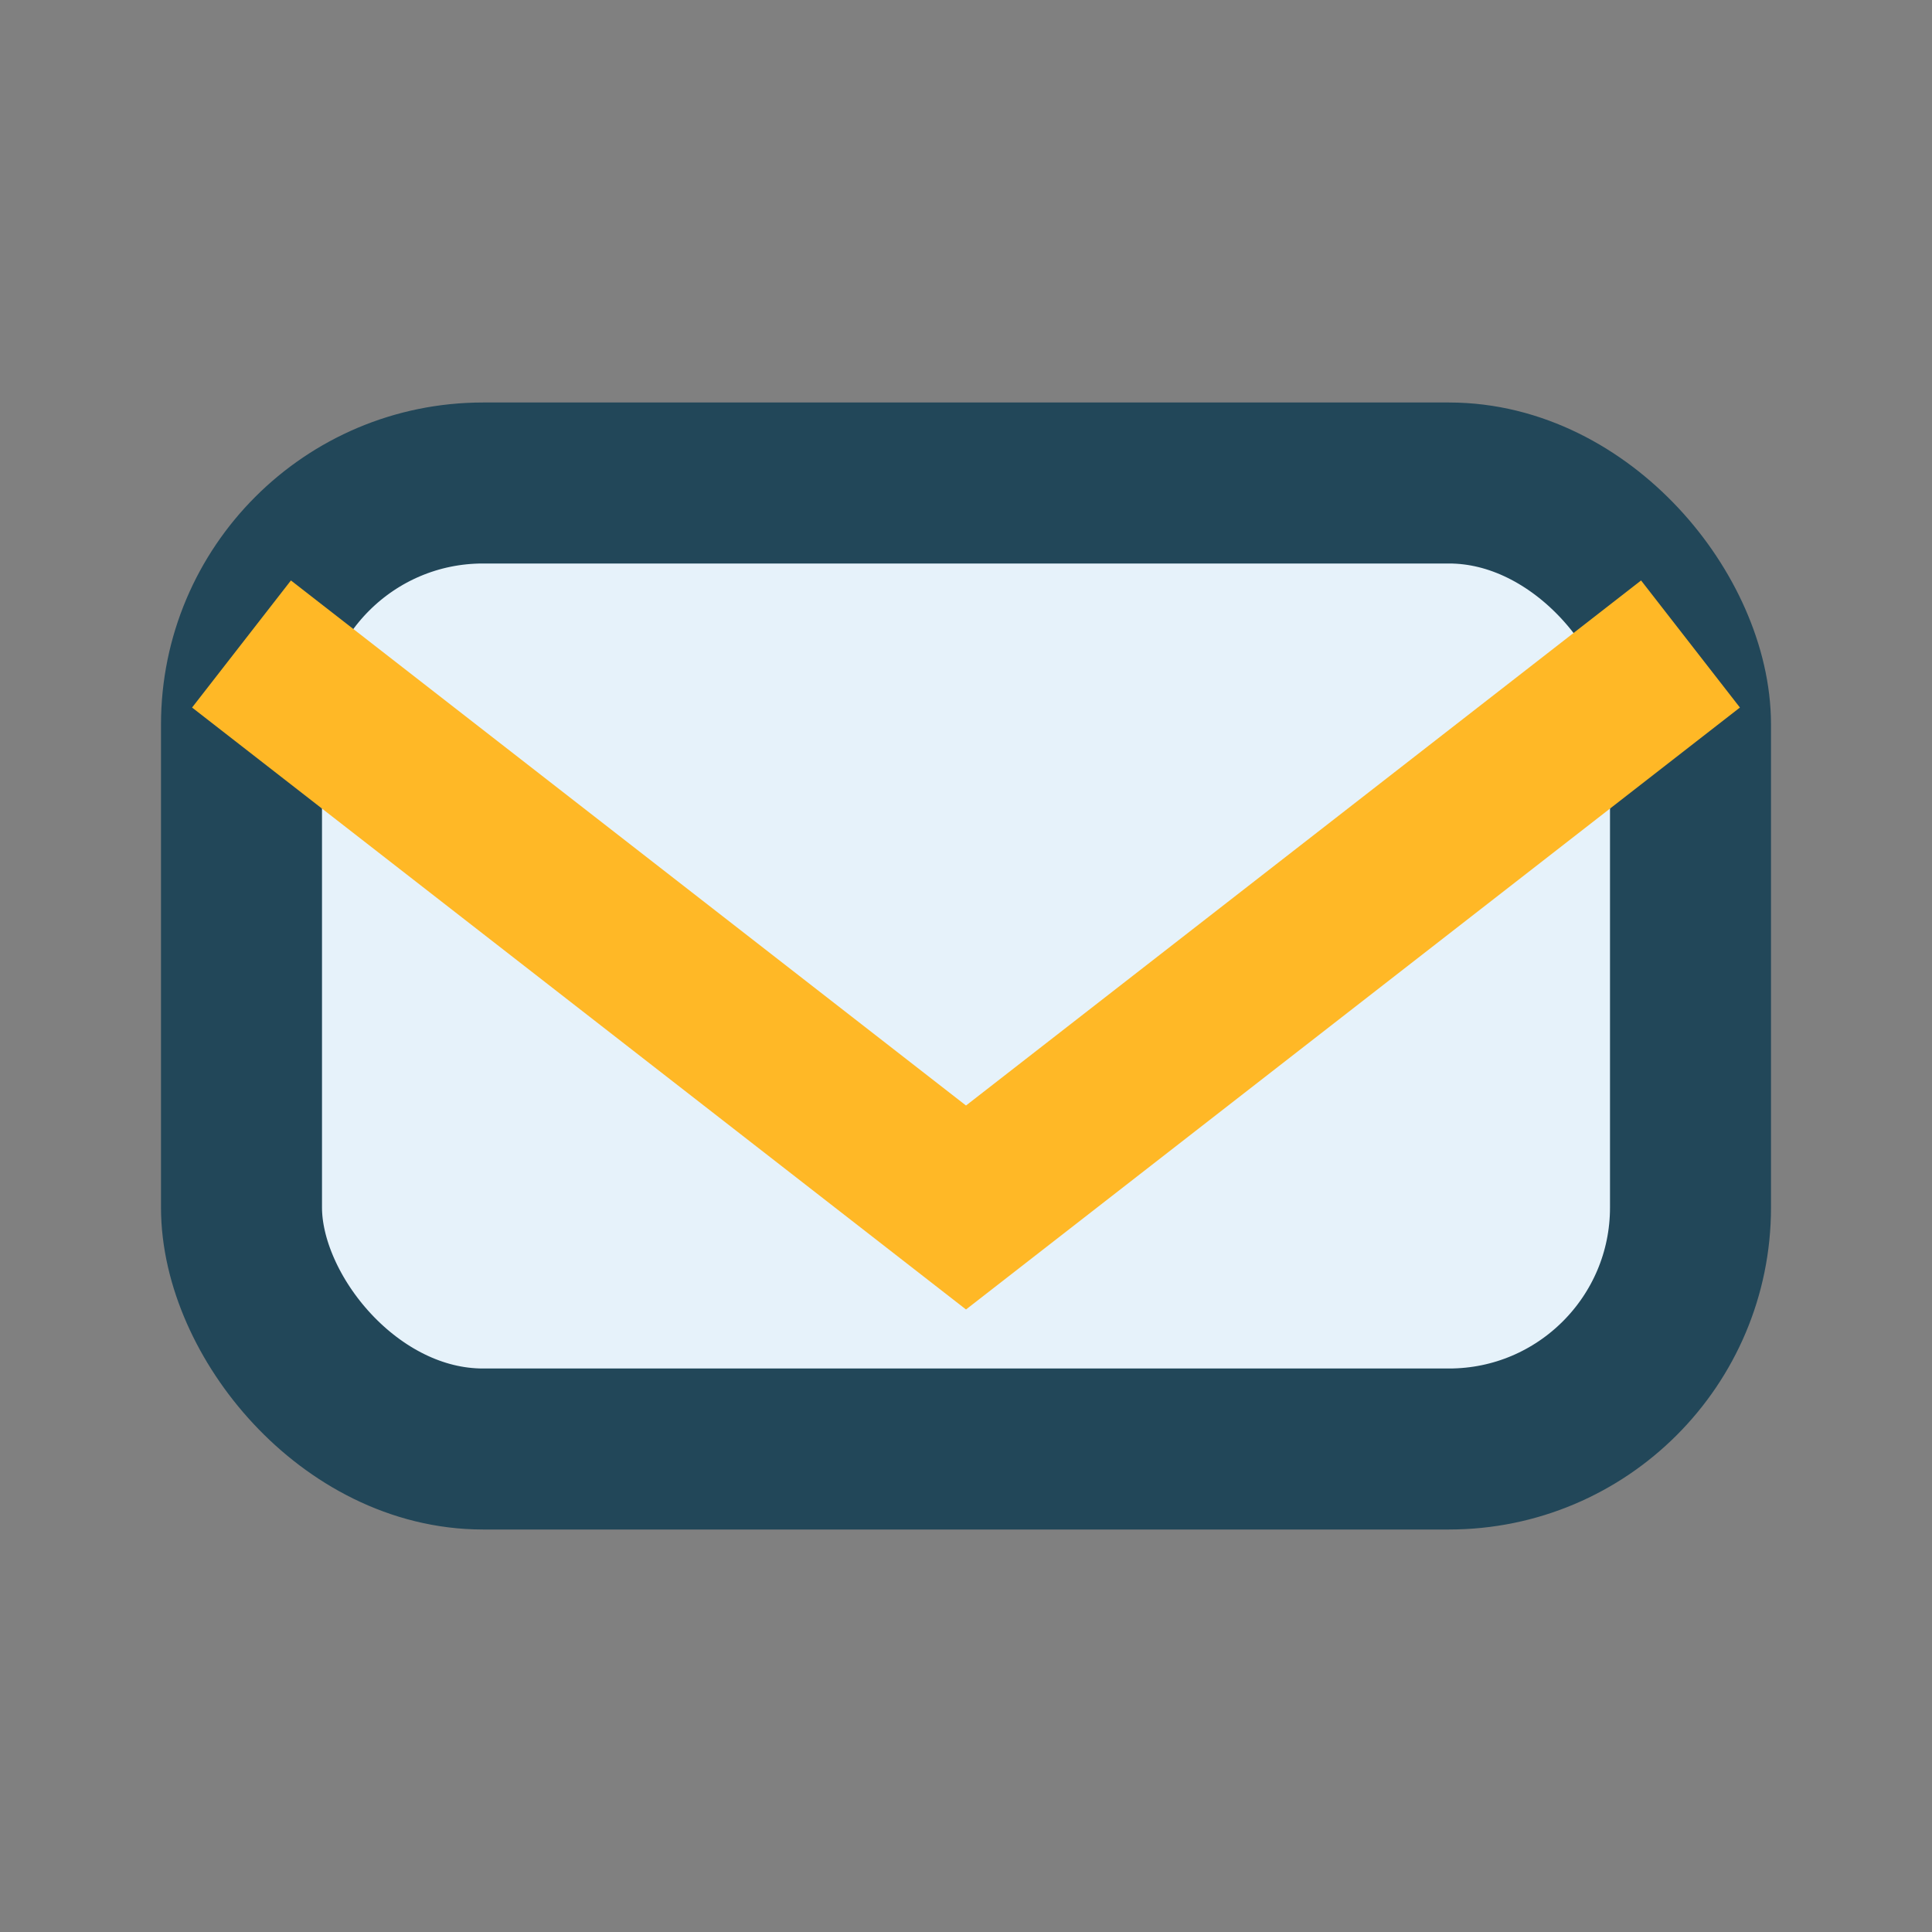
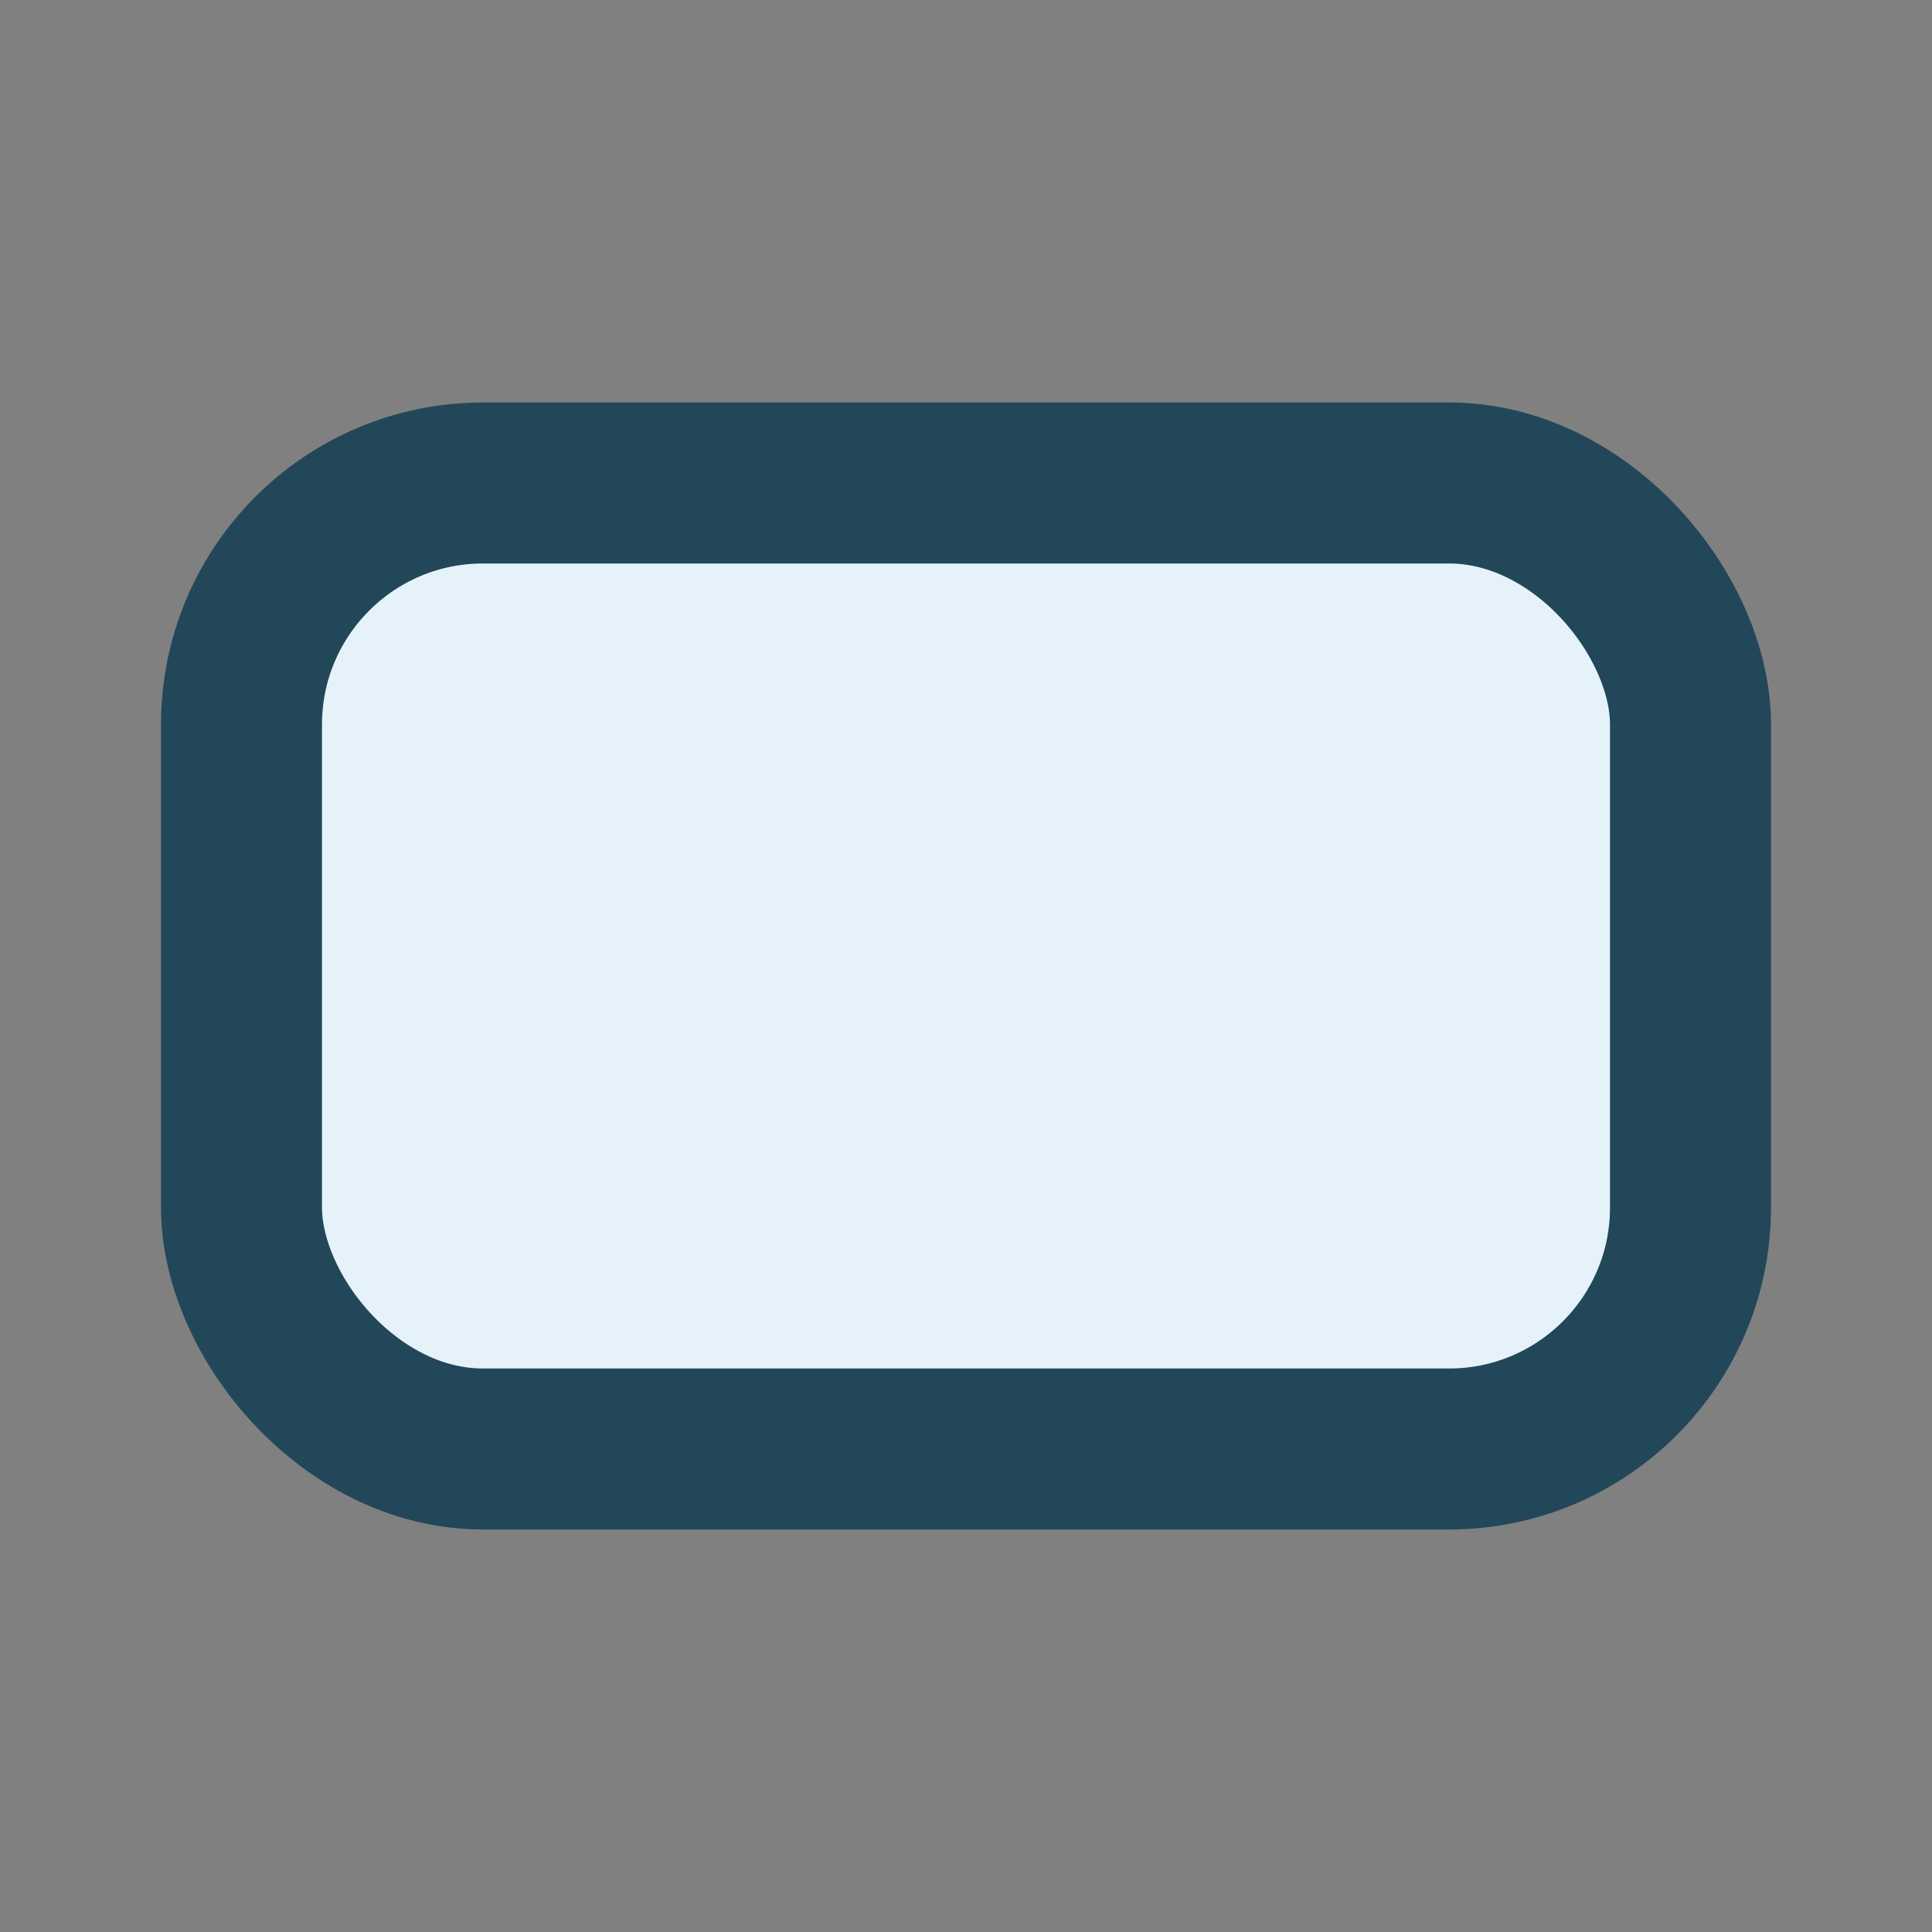
<svg xmlns="http://www.w3.org/2000/svg" width="24" height="24" viewBox="0 0 24 24">
  <rect x="0" y="0" width="24" height="24" fill="#808080" stroke="none" />
  <rect x="3" y="6" width="18" height="12" rx="3" fill="#E6F2FA" stroke="#224759" stroke-width="2" />
-   <path d="M3 8l9 7 9-7" fill="none" stroke="#FFB826" stroke-width="2" />
</svg>